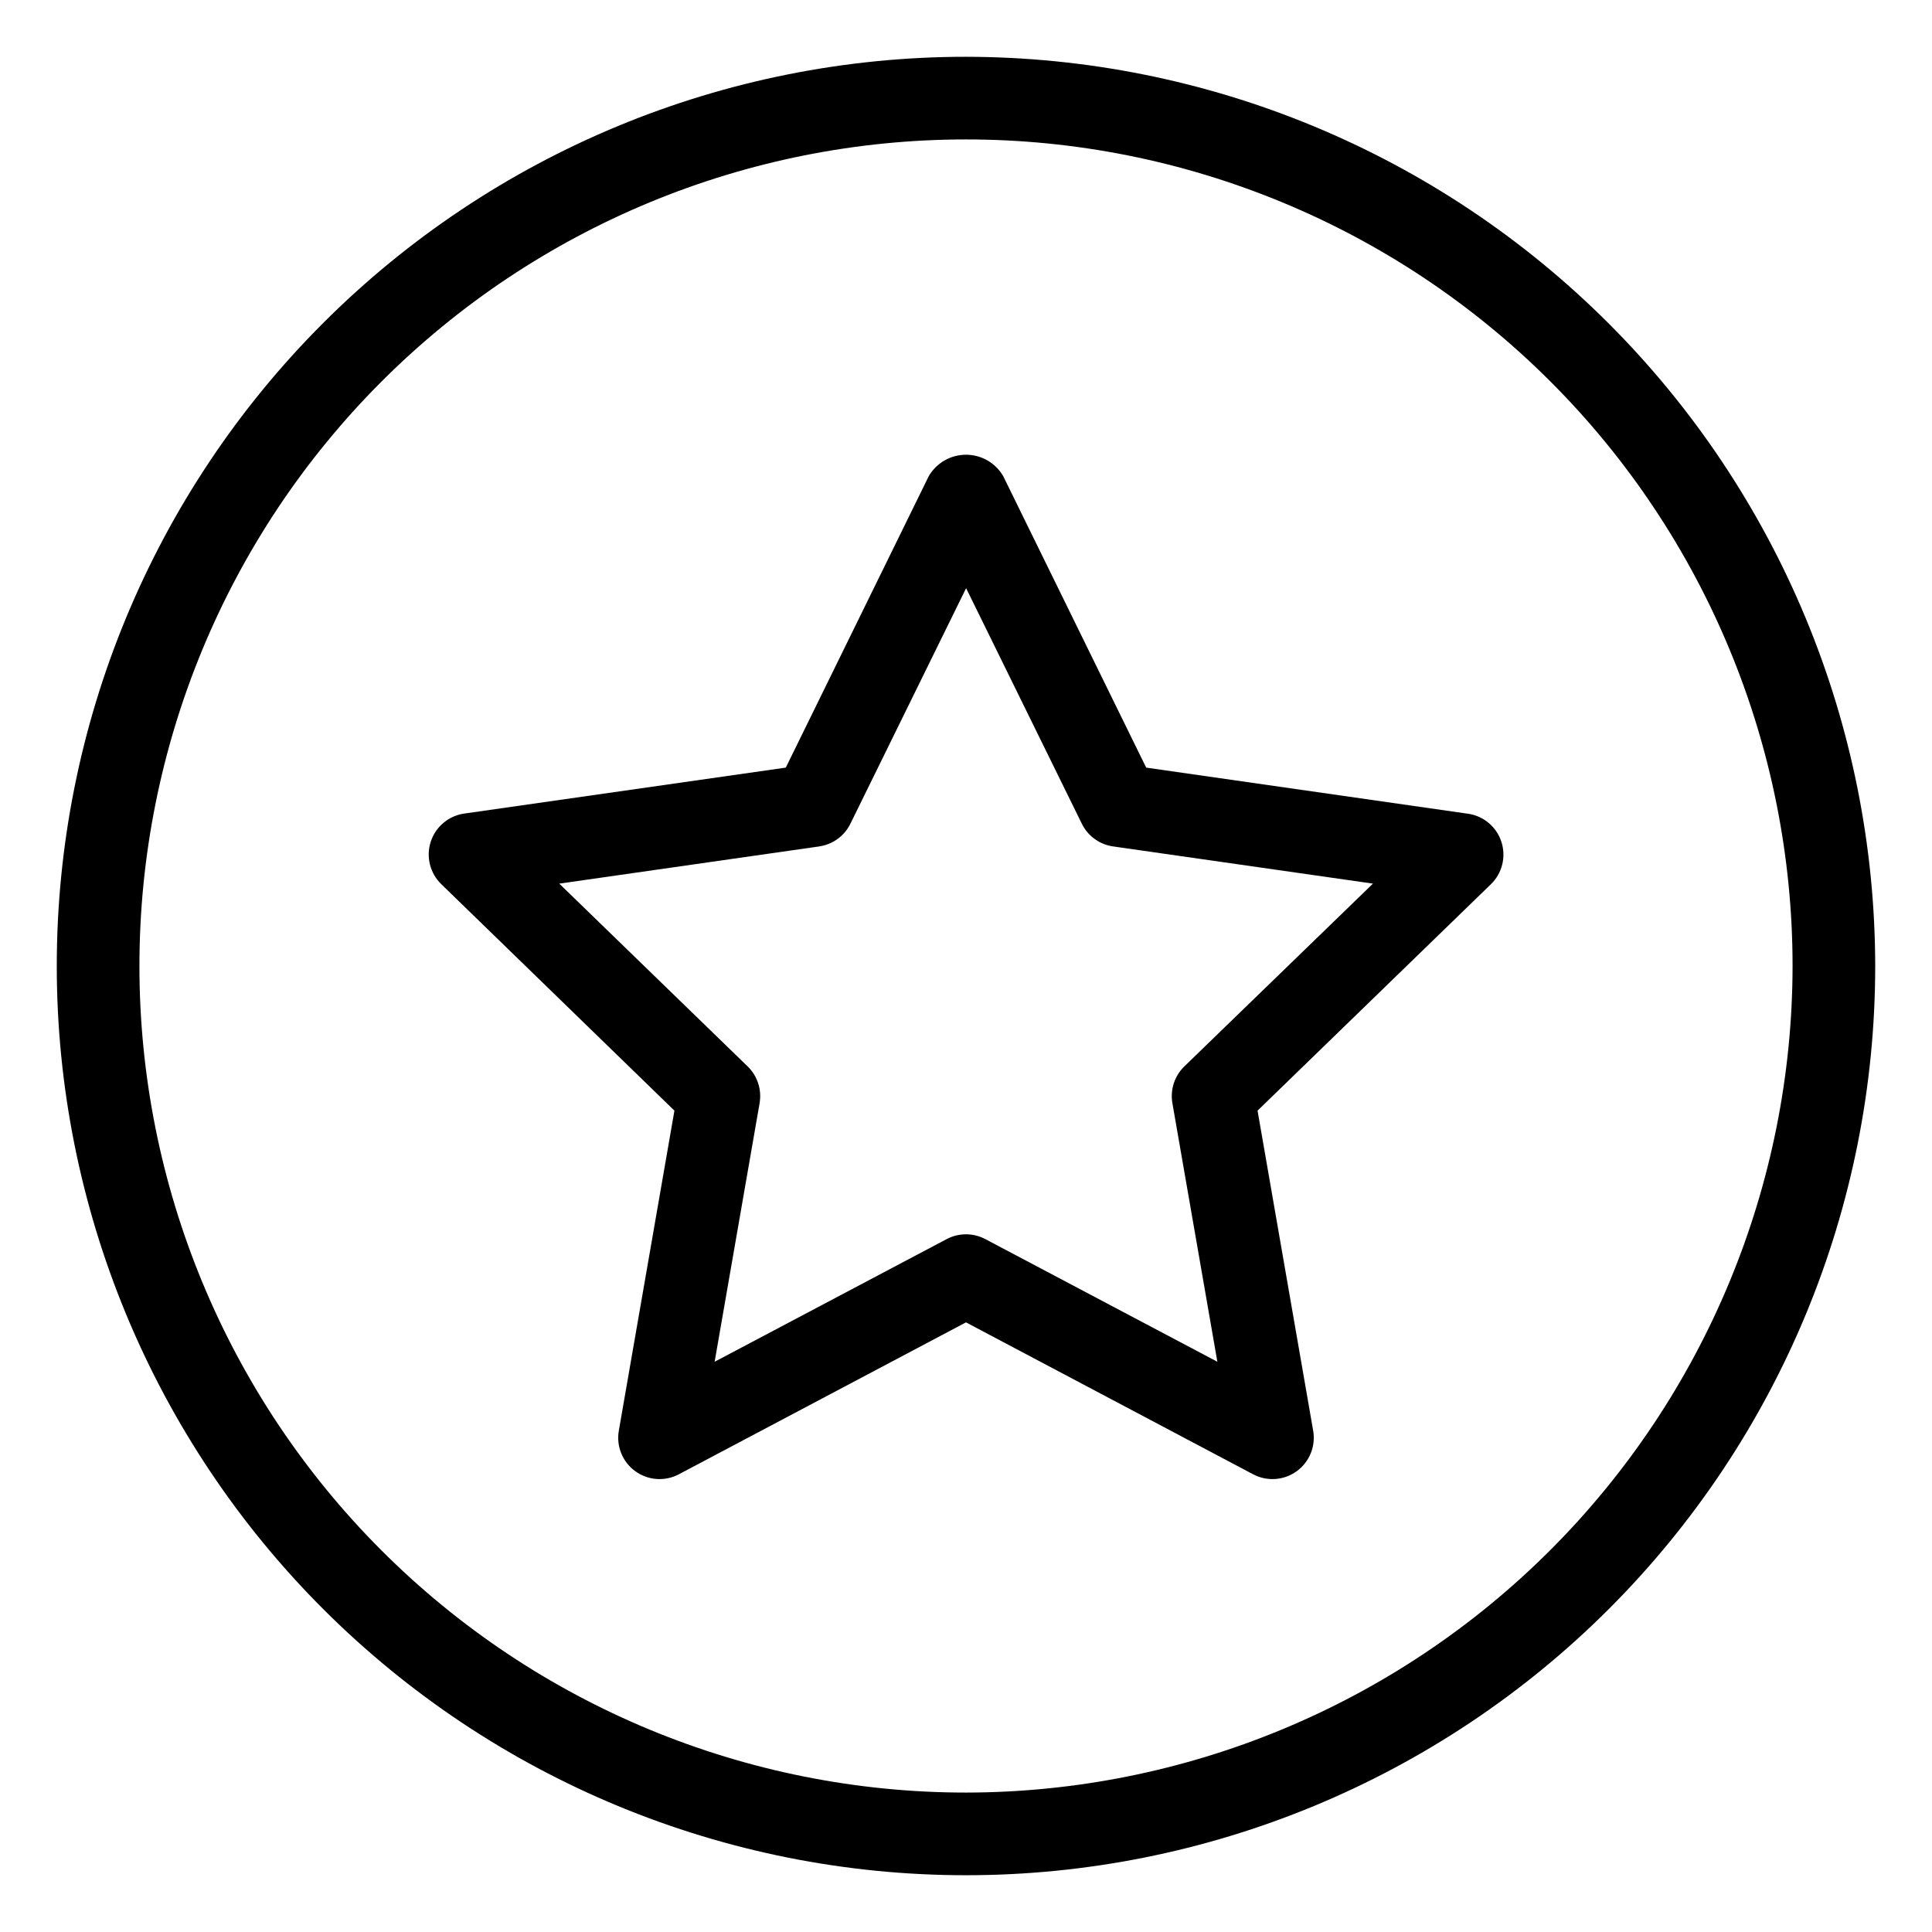
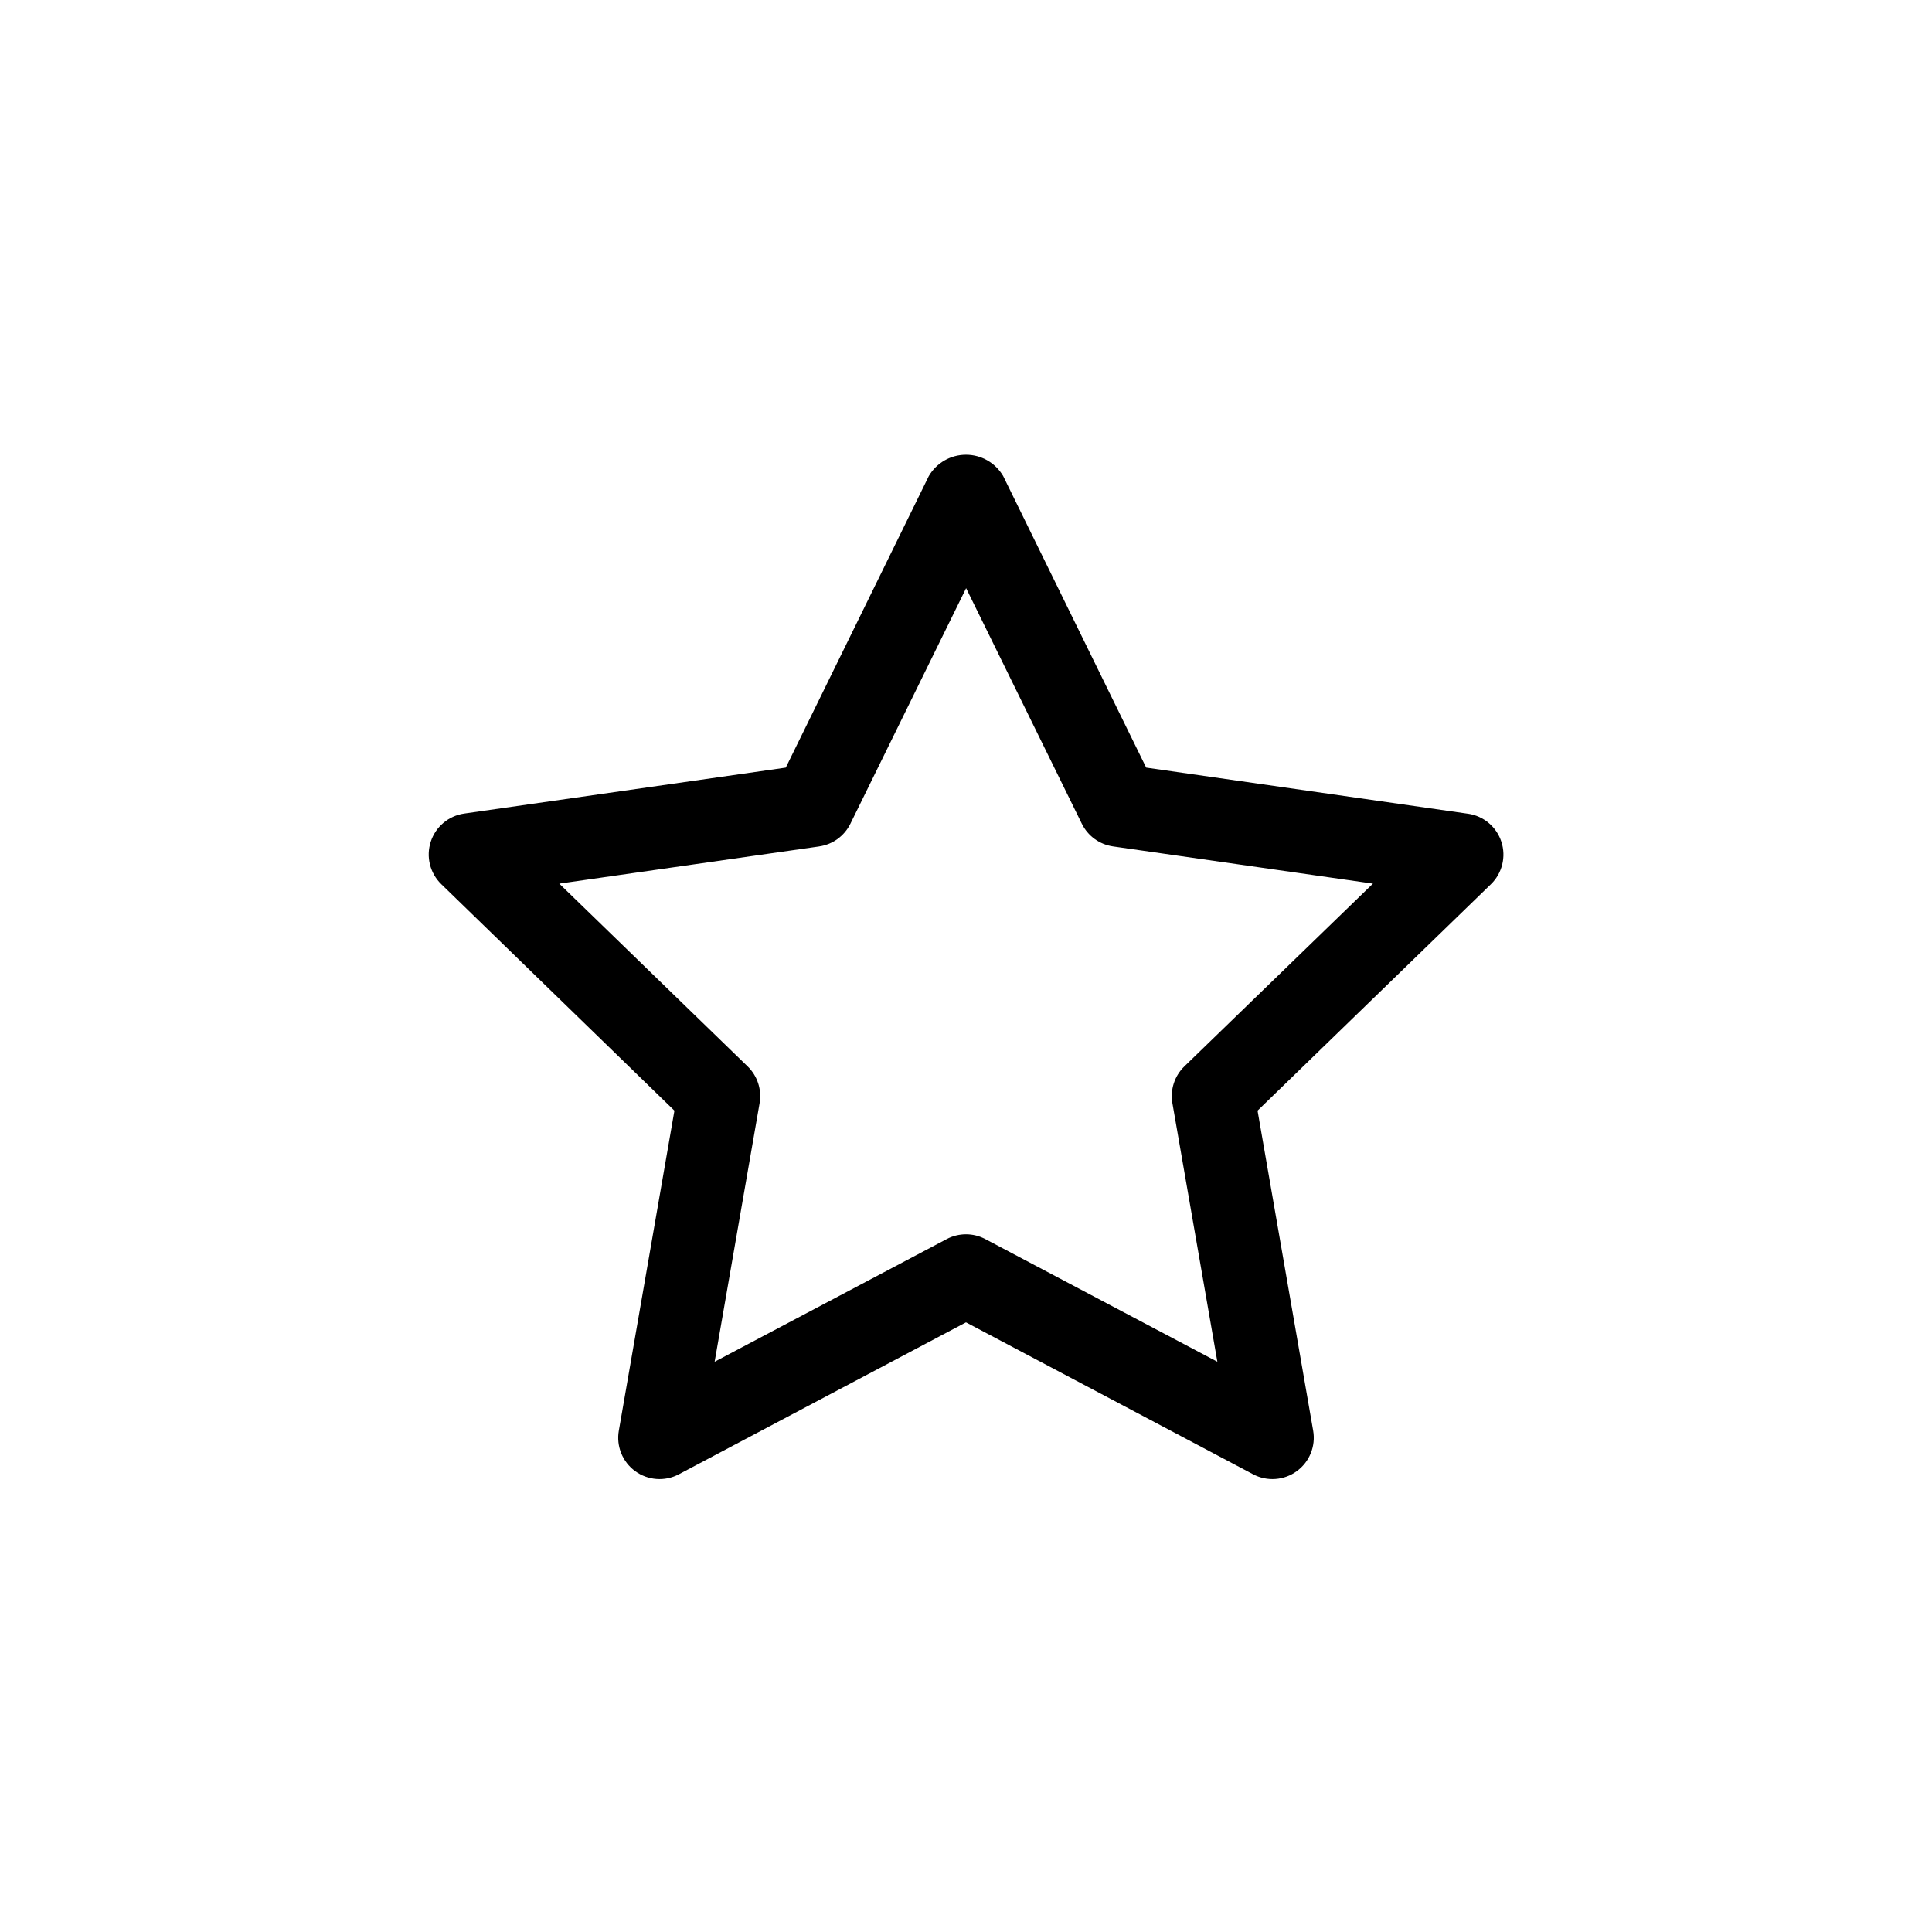
<svg xmlns="http://www.w3.org/2000/svg" fill="#000000" width="800px" height="800px" version="1.1" viewBox="144 144 512 512">
  <g>
    <path d="m532.98 359.64-85.23-12.215-37.895-77.258c-2.047-3.504-5.797-5.66-9.855-5.66s-7.812 2.156-9.859 5.66l-37.895 77.258-85.23 12.18c-4.137 0.594-7.574 3.488-8.863 7.465-1.289 3.973-0.207 8.336 2.793 11.242l61.785 60.02-14.73 84.793c-0.727 4.117 0.957 8.285 4.332 10.746 3.379 2.465 7.859 2.789 11.559 0.84l76.109-40.27 76.105 40.27c3.699 1.949 8.184 1.625 11.559-0.84 3.379-2.461 5.059-6.629 4.336-10.746l-14.734-84.793 61.828-59.988c3-2.906 4.086-7.269 2.797-11.242-1.289-3.977-4.727-6.871-8.863-7.461zm-75.121 66.973c-2.598 2.519-3.781 6.16-3.164 9.727l11.918 68.539-61.496-32.508h-0.004c-3.199-1.691-7.027-1.691-10.23 0l-61.496 32.508 11.918-68.539h-0.004c0.617-3.566-0.566-7.207-3.164-9.727l-49.922-48.441 68.859-9.855v-0.004c3.586-0.508 6.691-2.758 8.289-6.012l30.668-62.43 30.668 62.43c1.598 3.254 4.703 5.504 8.289 6.012l68.859 9.855z" />
-     <path d="m400 159.05c-63.906 0-125.19 25.387-170.38 70.574s-70.574 106.47-70.574 170.38c0 63.902 25.387 125.19 70.574 170.38s106.47 70.57 170.38 70.57c63.902 0 125.19-25.383 170.38-70.57s70.57-106.48 70.57-170.38c-0.07-63.883-25.48-125.13-70.652-170.3s-106.42-70.582-170.3-70.652zm0 460c-58.098 0-113.81-23.078-154.89-64.16-41.082-41.078-64.16-96.793-64.16-154.89 0-58.098 23.078-113.81 64.16-154.89 41.078-41.082 96.793-64.16 154.89-64.16 58.094 0 113.81 23.078 154.89 64.16 41.082 41.078 64.16 96.793 64.16 154.89-0.066 58.074-23.168 113.75-64.23 154.82-41.066 41.062-96.742 64.164-154.82 64.23z" />
  </g>
</svg>